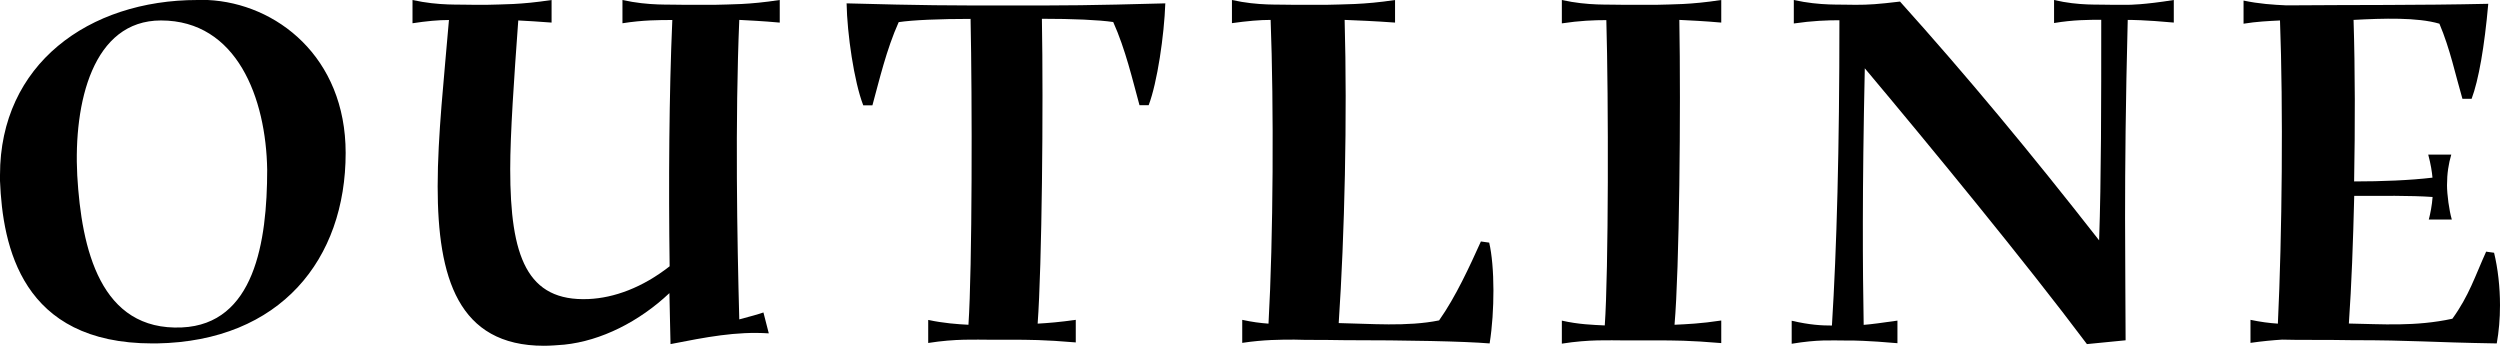
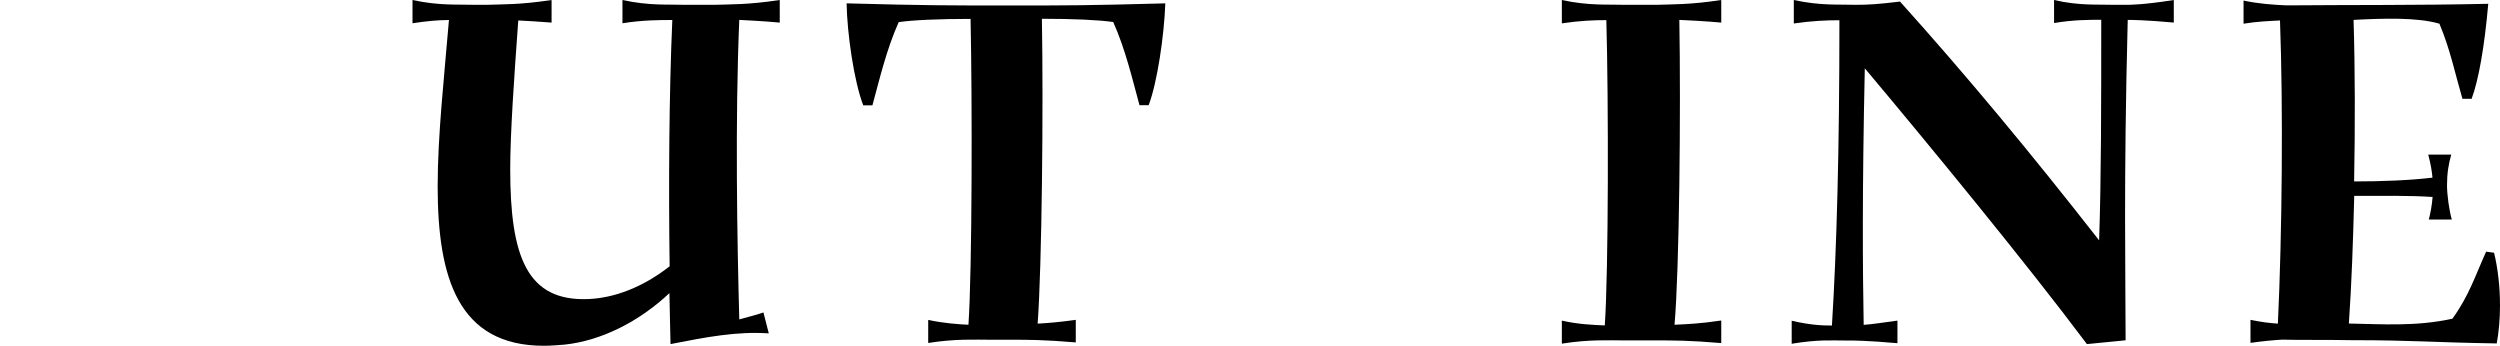
<svg xmlns="http://www.w3.org/2000/svg" id="_レイヤー_2" data-name="レイヤー_2" viewBox="0 0 223.63 30.91">
  <g id="_レイヤー_2-2" data-name="レイヤー_2">
    <g>
-       <path d="M14.02,30.72h-.38C1.92,30.72.24,22.03,0,16.18v-.53C0,5.76,7.92,0,17.67,0h.91c6.14.29,12.34,5.09,12.34,13.68,0,9.5-5.81,16.85-16.9,17.04ZM6.91,15.7c.38,6.58,2.06,13.92,9.36,13.59,6.48-.29,7.63-7.63,7.63-14.11-.1-6.38-2.69-13.35-9.5-13.35-6.1,0-7.83,7.34-7.49,13.87Z" />
      <path d="M69.73,2.02c-1.54-.14-2.69-.19-3.6-.24-.38,8.98-.19,19.78,0,26.79.91-.24,1.78-.48,2.16-.62l.48,1.87c-2.93-.19-5.62.34-8.79.96-.05-1.44-.05-2.98-.1-4.56-2.69,2.54-6.1,4.27-9.41,4.61-.62.05-1.25.1-1.82.1-7.68,0-9.5-6.1-9.5-14.26,0-4.56.58-9.74,1.01-14.88-.96,0-2.02.1-3.26.29V0c2.4.53,4.18.38,5.57.43h1.06c1.44-.05,2.98,0,5.81-.43v2.02c-1.2-.1-2.16-.14-2.98-.19-.38,5.23-.72,10.13-.72,13.3,0,7.82,1.49,11.86,7.01,11.62,2.26-.1,4.8-1.01,7.25-2.93-.1-7.34-.05-15.46.24-22.03-1.15,0-2.64,0-4.46.29V0c2.4.53,4.18.38,5.57.43h2.69c1.44-.05,2.98,0,5.81-.43v2.02Z" />
      <path d="M104.24.29c-.1,2.88-.72,7.1-1.49,9.12h-.82c-.62-2.26-1.25-4.99-2.35-7.44-1.3-.19-3.6-.29-6.38-.29.14,7.92,0,22.08-.38,27.27.91-.05,2.02-.14,3.41-.34v2.02c-2.83-.24-4.27-.24-5.81-.24h-1.82c-1.34,0-3.12-.1-5.57.29v-2.06c1.39.29,2.59.38,3.6.43.34-5.09.34-20.16.19-27.36-2.74,0-5.18.1-6.43.29-1.1,2.45-1.73,5.18-2.35,7.44h-.82c-.82-2.11-1.44-6.38-1.49-9.12,7.06.19,9.02.19,14.5.19s6.96,0,14.02-.19Z" />
-       <path d="M133.21,21.7c.24,1.01.38,2.59.38,4.27,0,1.58-.1,3.26-.34,4.75-2.3-.19-7.39-.29-12.96-.29-2.83-.05-2.93,0-4.51-.05-1.2,0-2.74,0-4.66.29v-2.06c.86.19,1.63.29,2.35.34.43-7.63.48-19.54.19-27.17-.96,0-2.11.1-3.46.29V0c2.4.53,4.18.38,5.57.43h2.88c1.44-.05,3.31,0,6.14-.43v2.02c-1.92-.14-3.31-.19-4.51-.24.24,8.64,0,19.25-.53,27.12,2.78.05,6.14.34,8.98-.24,1.49-2.11,2.74-4.85,3.74-7.06l.72.1Z" />
      <path d="M153.97,2.02c-1.58-.14-2.74-.19-3.75-.24.14,8.02,0,22.37-.43,27.27,1.06-.05,2.35-.1,4.18-.38v2.02c-2.83-.24-4.27-.24-5.81-.24h-2.88c-1.34,0-3.12-.1-5.57.29v-2.06c1.49.34,2.78.38,3.84.43.34-4.85.34-20.21.14-27.31-1.1,0-2.4.05-3.98.29V0c2.4.53,4.18.38,5.57.43h2.88c1.44-.05,2.98,0,5.81-.43v2.02Z" />
      <path d="M194.46,2.02c-2.59-.24-3.94-.24-4.13-.24-.38,14.79-.19,22.8-.19,28.66l-3.46.34c-5.47-7.3-14.07-17.76-19.87-24.67-.24,11.09-.19,17.86-.1,22.95.67-.05,1.68-.19,3.02-.38v2.02c-2.69-.24-4.08-.24-4.18-.24h-.48c-1.3,0-2.45-.1-4.8.29v-2.06c1.63.38,2.69.43,3.6.43.43-6.91.67-15.7.67-27.31-1.1,0-2.45.05-4.08.29V0c2.4.53,4.13.38,5.52.43,1.2,0,1.97-.05,3.98-.29,5.95,6.62,11.62,13.44,17.81,21.36.19-5.57.19-12.15.19-19.73-1.1,0-2.5,0-4.22.29V0c2.26.53,3.94.38,5.28.43h1.3c.14,0,1.44,0,4.13-.43v2.02Z" />
      <path d="M223.1,22.61c.34,1.39.53,3.07.53,4.7,0,1.2-.1,2.35-.29,3.41-6.14-.1-7.39-.29-12.96-.29-2.54-.05-4.66,0-6.24-.05-.82.05-1.78.14-2.83.29v-2.06c.91.19,1.68.29,2.45.34.38-7.97.48-19.3.19-27.12-1.01.05-2.11.1-3.26.29V.05c1.34.29,2.69.38,3.84.43,6-.05,11.81,0,18.05-.14-.34,3.84-.86,6.82-1.49,8.5h-.82c-.62-2.11-1.1-4.46-2.06-6.72-1.97-.58-5.04-.48-7.68-.34.14,4.51.14,9.55.05,14.45,2.45,0,5.04-.1,7.01-.34-.05-.53-.14-1.15-.38-2.06h2.06c-.24.82-.38,1.68-.38,2.74,0,.82.19,2.26.43,3.07h-2.06c.14-.53.29-1.3.34-2.02-1.97-.14-4.66-.1-7.01-.1-.1,4.08-.24,8.02-.48,11.42,2.93.05,5.95.29,9.26-.43,1.49-2.06,2.02-3.79,3.02-6l.72.1Z" />
    </g>
  </g>
</svg>